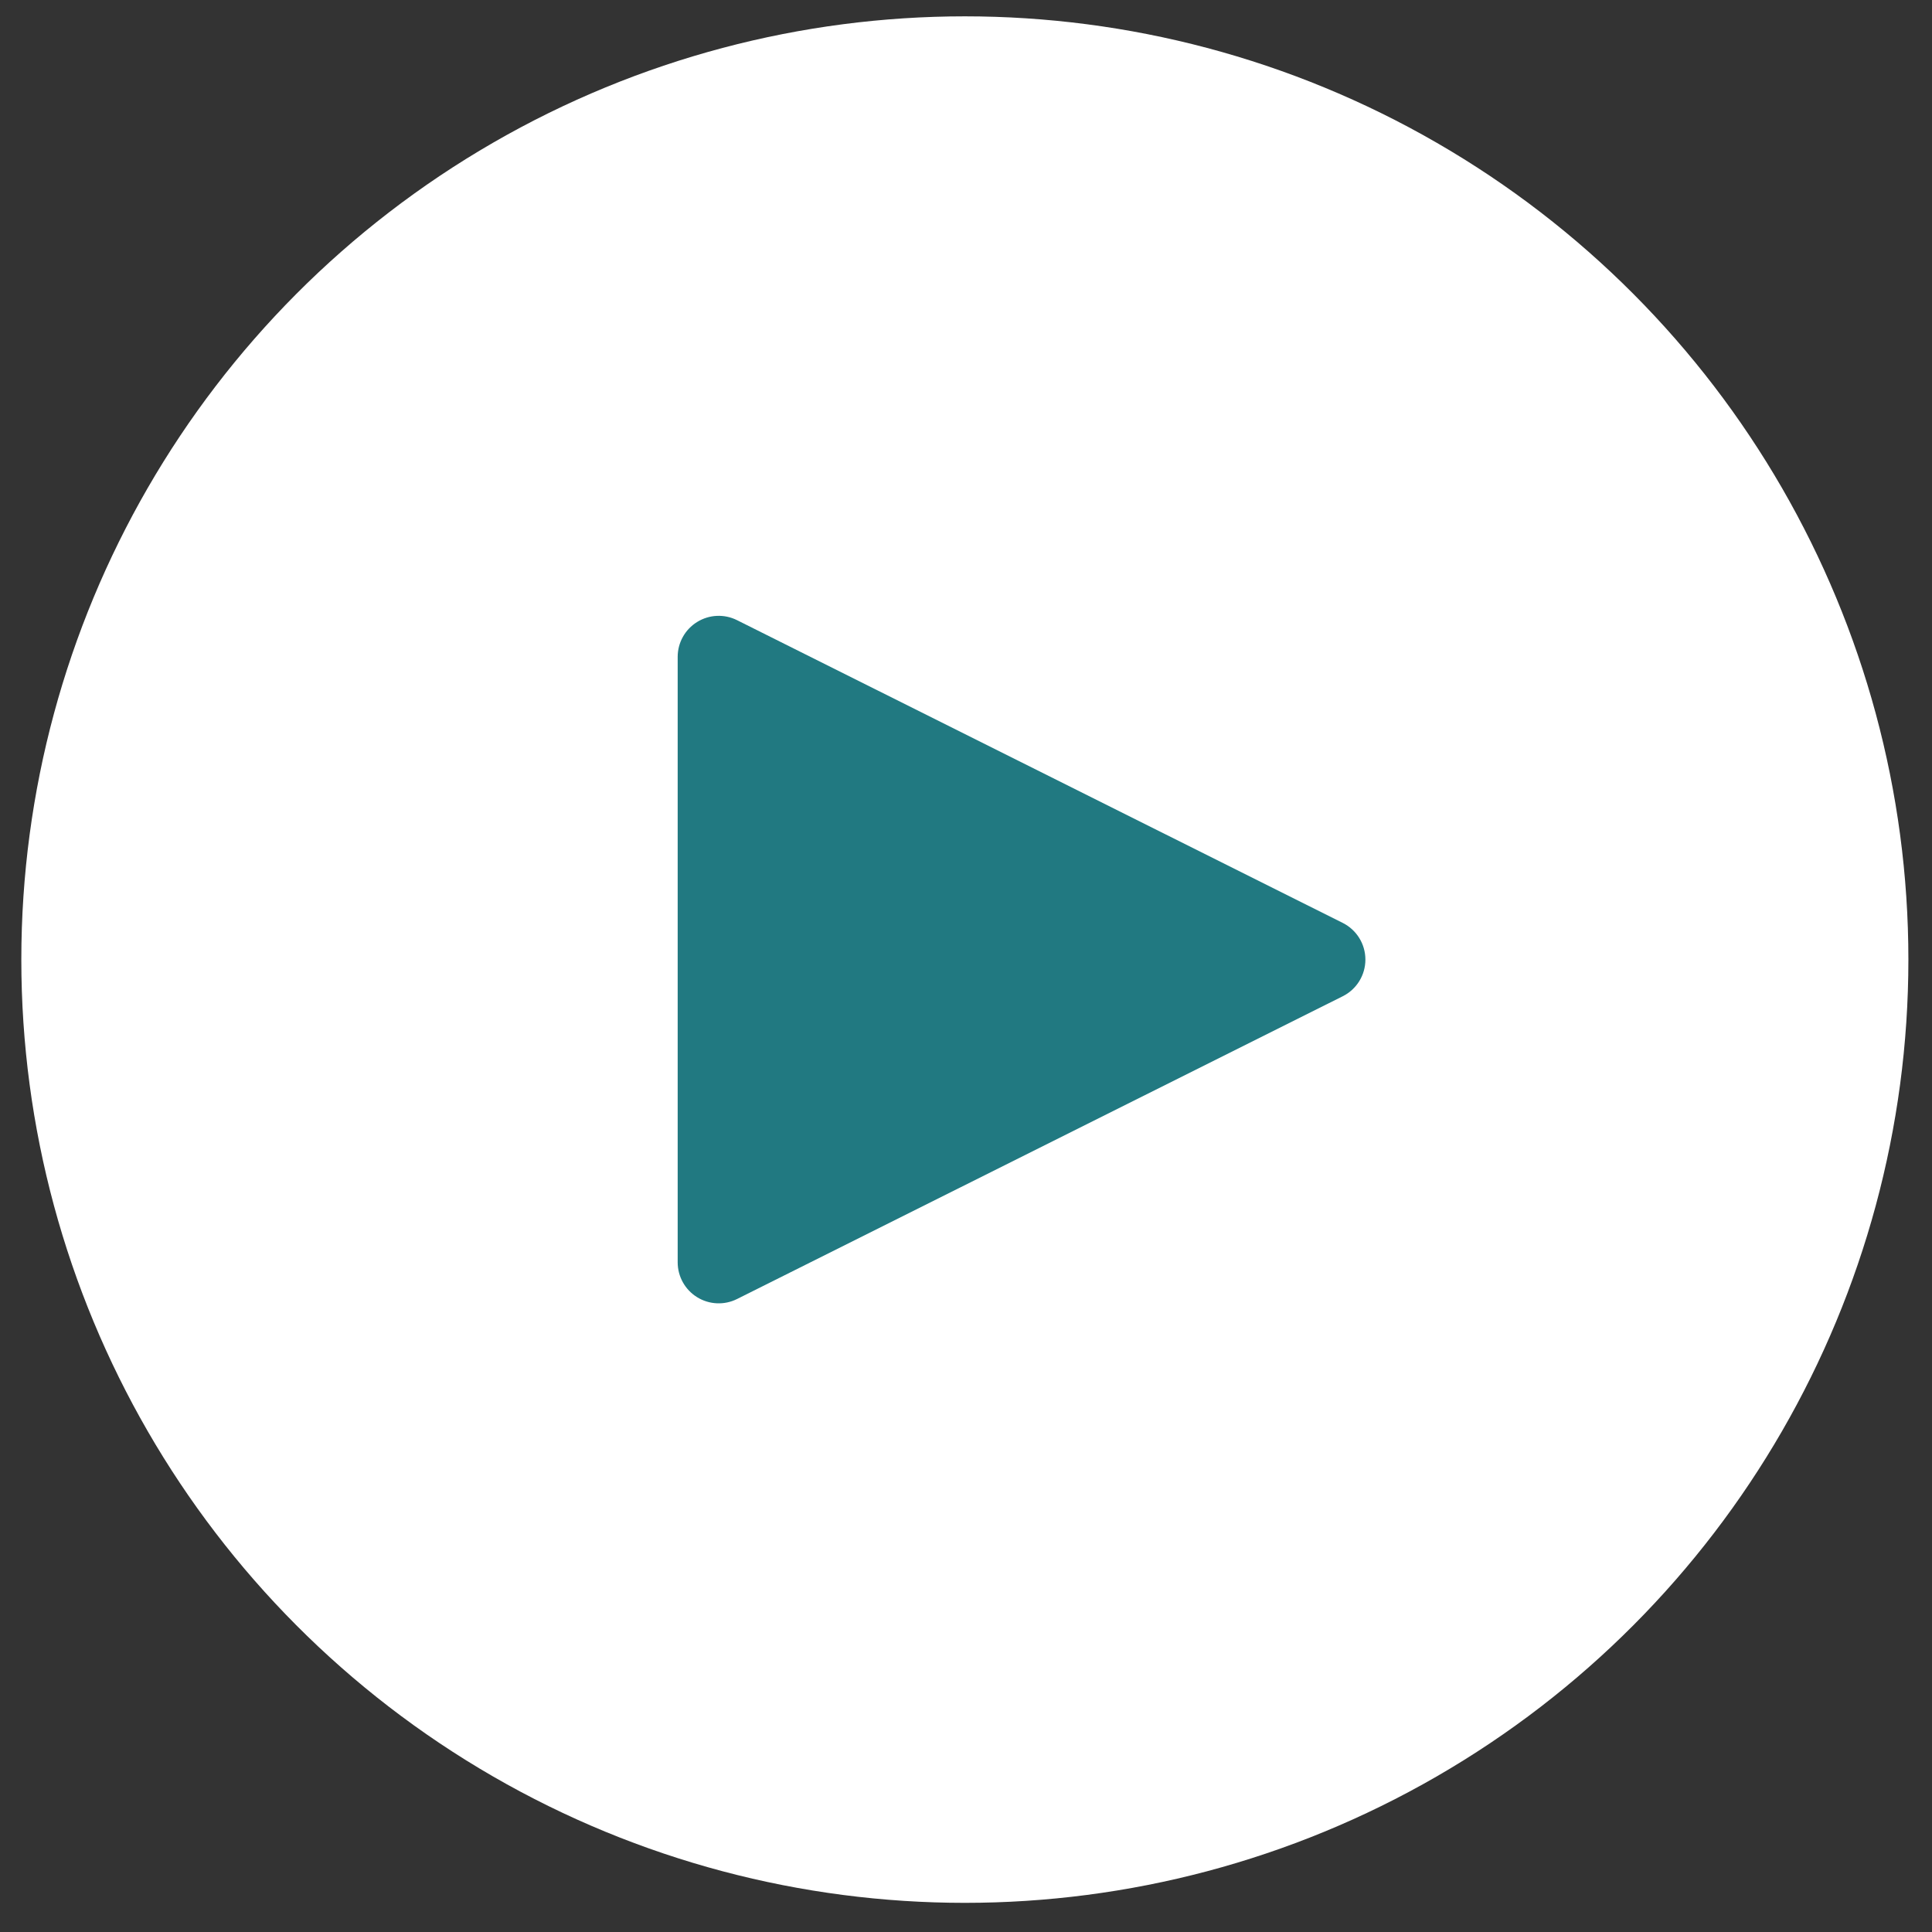
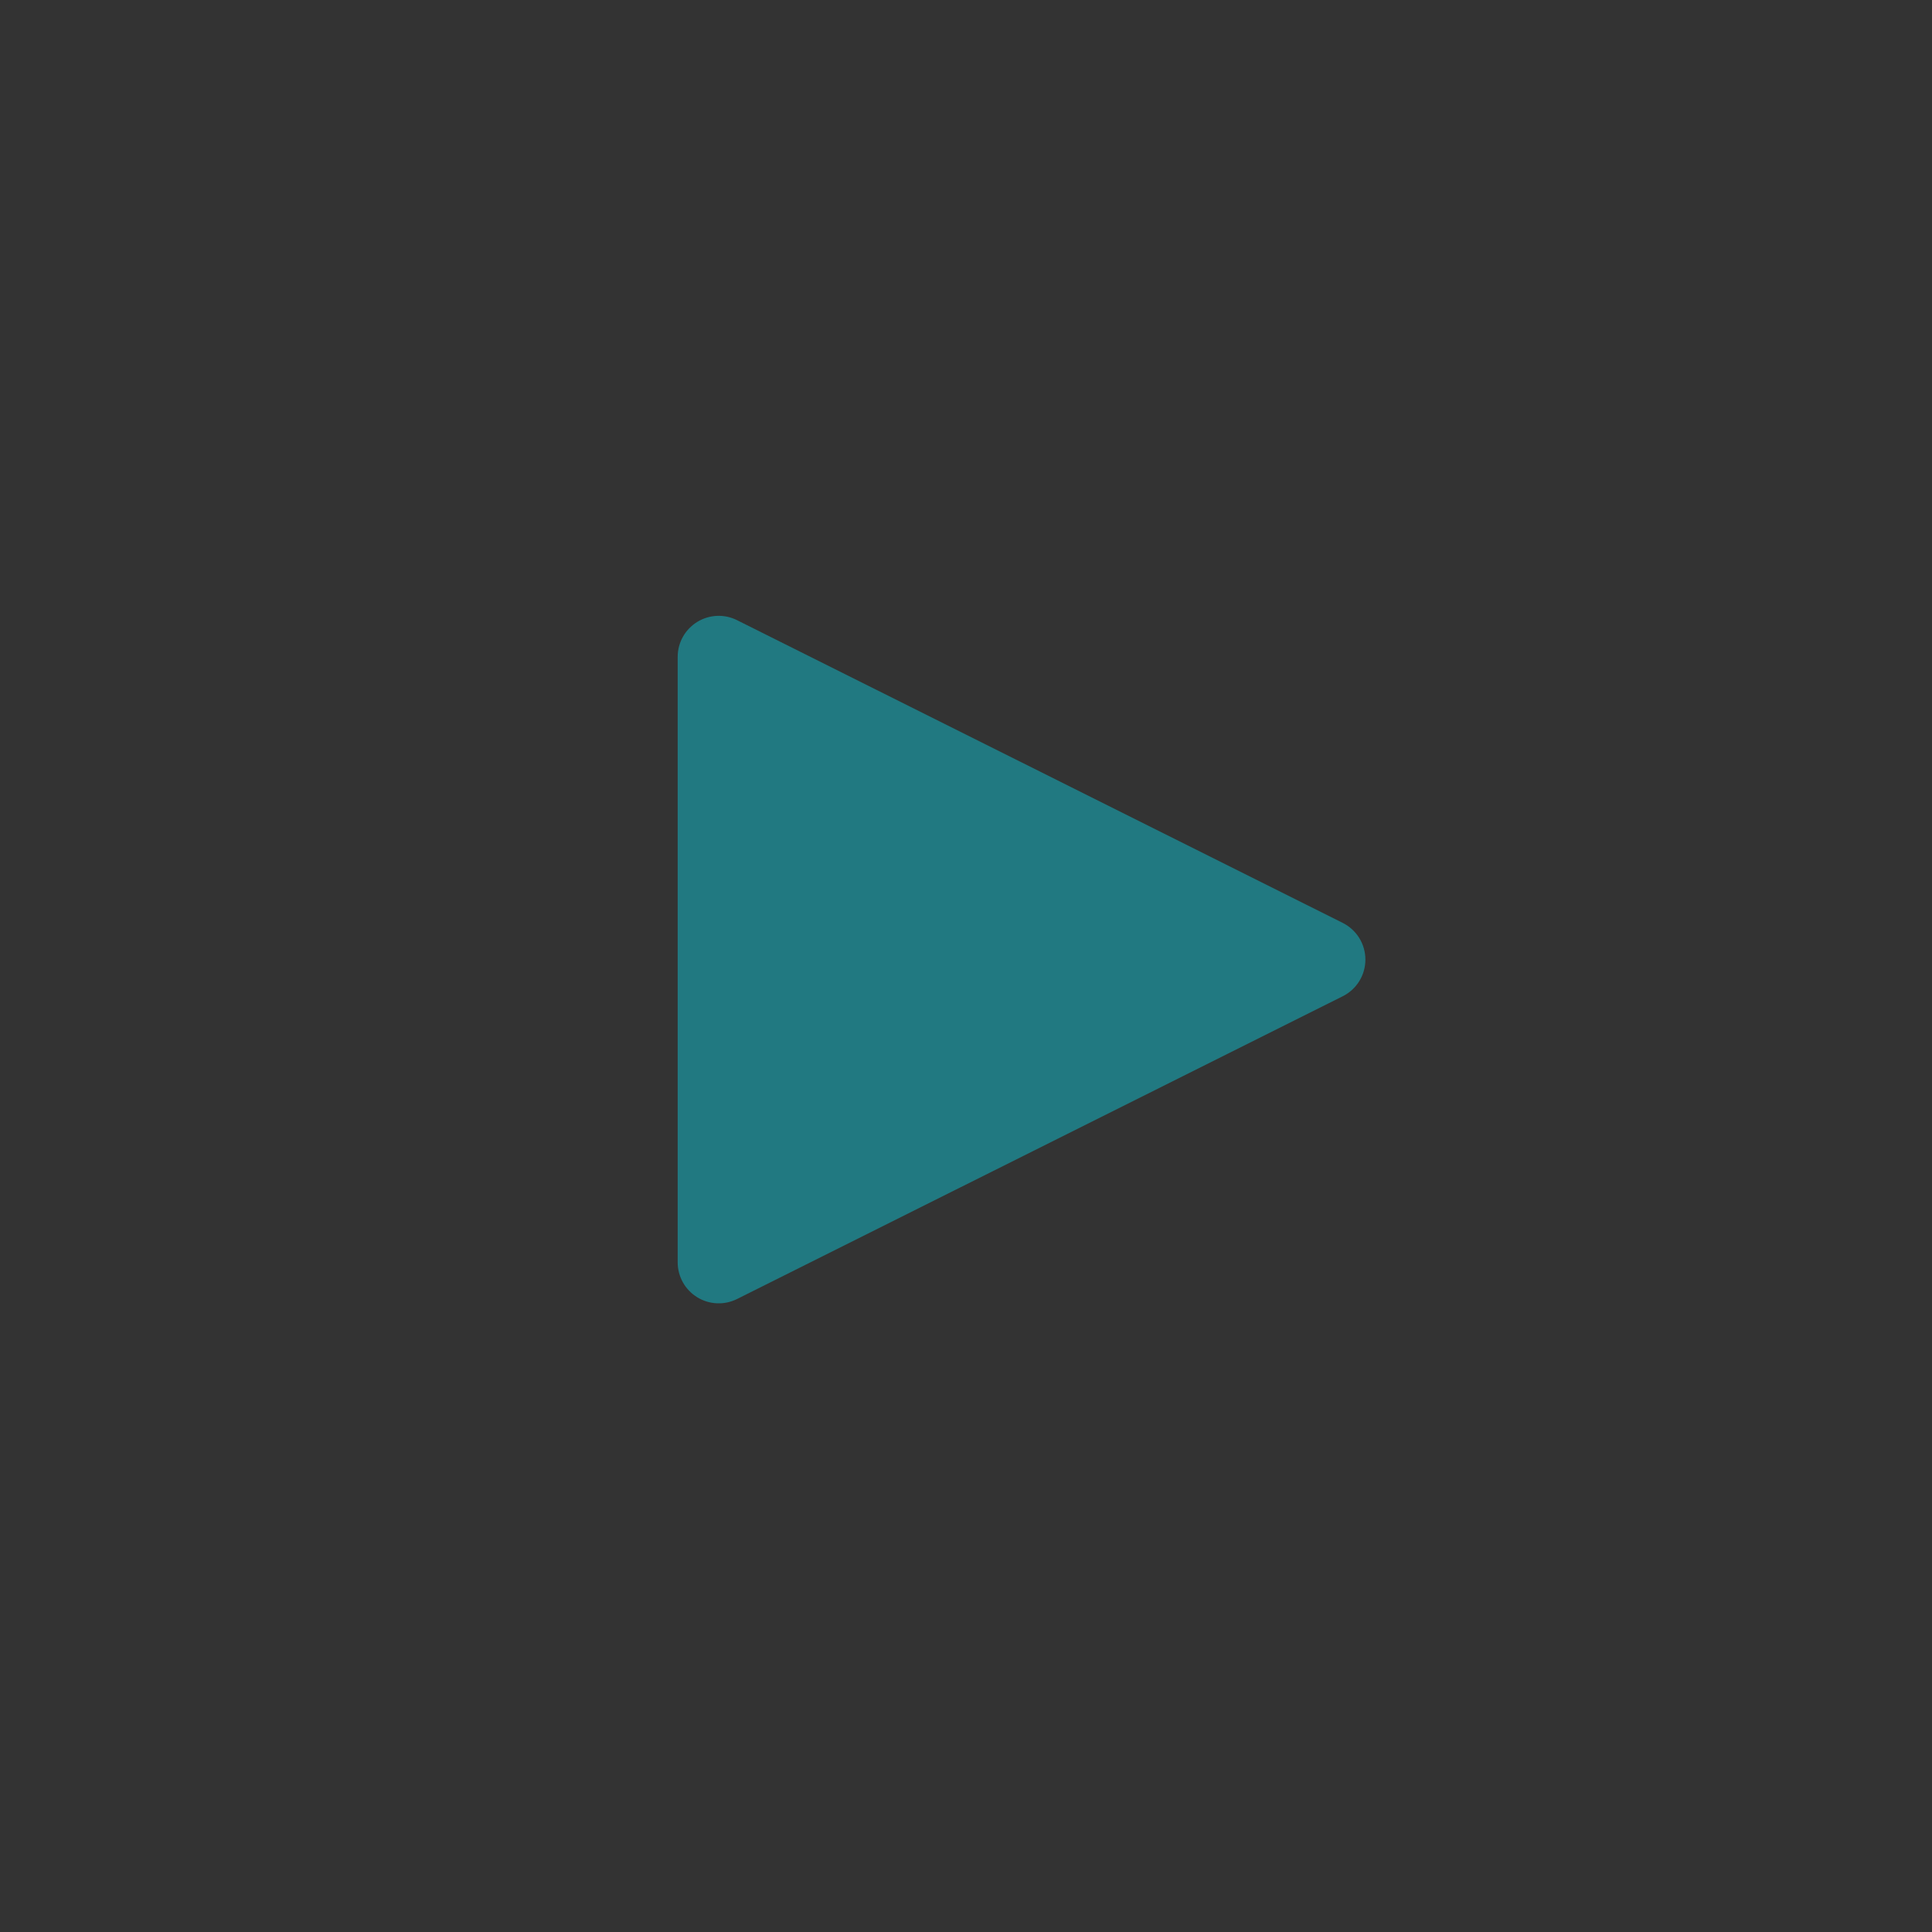
<svg xmlns="http://www.w3.org/2000/svg" width="81px" height="81px" viewBox="0 0 81 81">
  <rect x="0" y="0" width="81" height="81" fill="#333333" stroke="none" />
  <title>streamline-icon-button-play-1@140x140</title>
  <g id="Page-1" stroke="none" stroke-width="1" fill="none" fill-rule="evenodd">
    <g id="CARDS-VF" transform="translate(-295, -846)">
      <g id="Blog" transform="translate(152, 778)">
        <g id="streamline-icon-button-play-1@140x140" transform="translate(143.353, 68.148)">
-           <path d="M0.541,40.083 C0.541,54.212 8.08,67.267 20.32,74.332 C32.559,81.396 47.639,81.396 59.878,74.332 C72.117,67.267 79.657,54.212 79.657,40.083 C79.657,25.955 72.117,12.899 59.878,5.835 C47.639,-1.229 32.559,-1.229 20.32,5.835 C8.08,12.899 0.541,25.955 0.541,40.083 L0.541,40.083 Z" id="Path" fill="#FFFFFF" />
-           <path d="M30.55,54.313 C30.017,54.58 29.383,54.552 28.876,54.239 C28.368,53.926 28.059,53.372 28.059,52.776 L28.059,27.391 C28.059,26.794 28.368,26.241 28.876,25.928 C29.383,25.614 30.017,25.586 30.55,25.854 L55.943,38.546 C56.525,38.838 56.892,39.433 56.892,40.083 C56.892,40.734 56.525,41.329 55.943,41.62 L30.55,54.313 Z" id="Path" fill="#217981" />
+           <path d="M30.55,54.313 C30.017,54.58 29.383,54.552 28.876,54.239 C28.368,53.926 28.059,53.372 28.059,52.776 L28.059,27.391 C28.059,26.794 28.368,26.241 28.876,25.928 C29.383,25.614 30.017,25.586 30.55,25.854 L55.943,38.546 C56.525,38.838 56.892,39.433 56.892,40.083 C56.892,40.734 56.525,41.329 55.943,41.62 L30.55,54.313 " id="Path" fill="#217981" />
        </g>
      </g>
    </g>
  </g>
</svg>